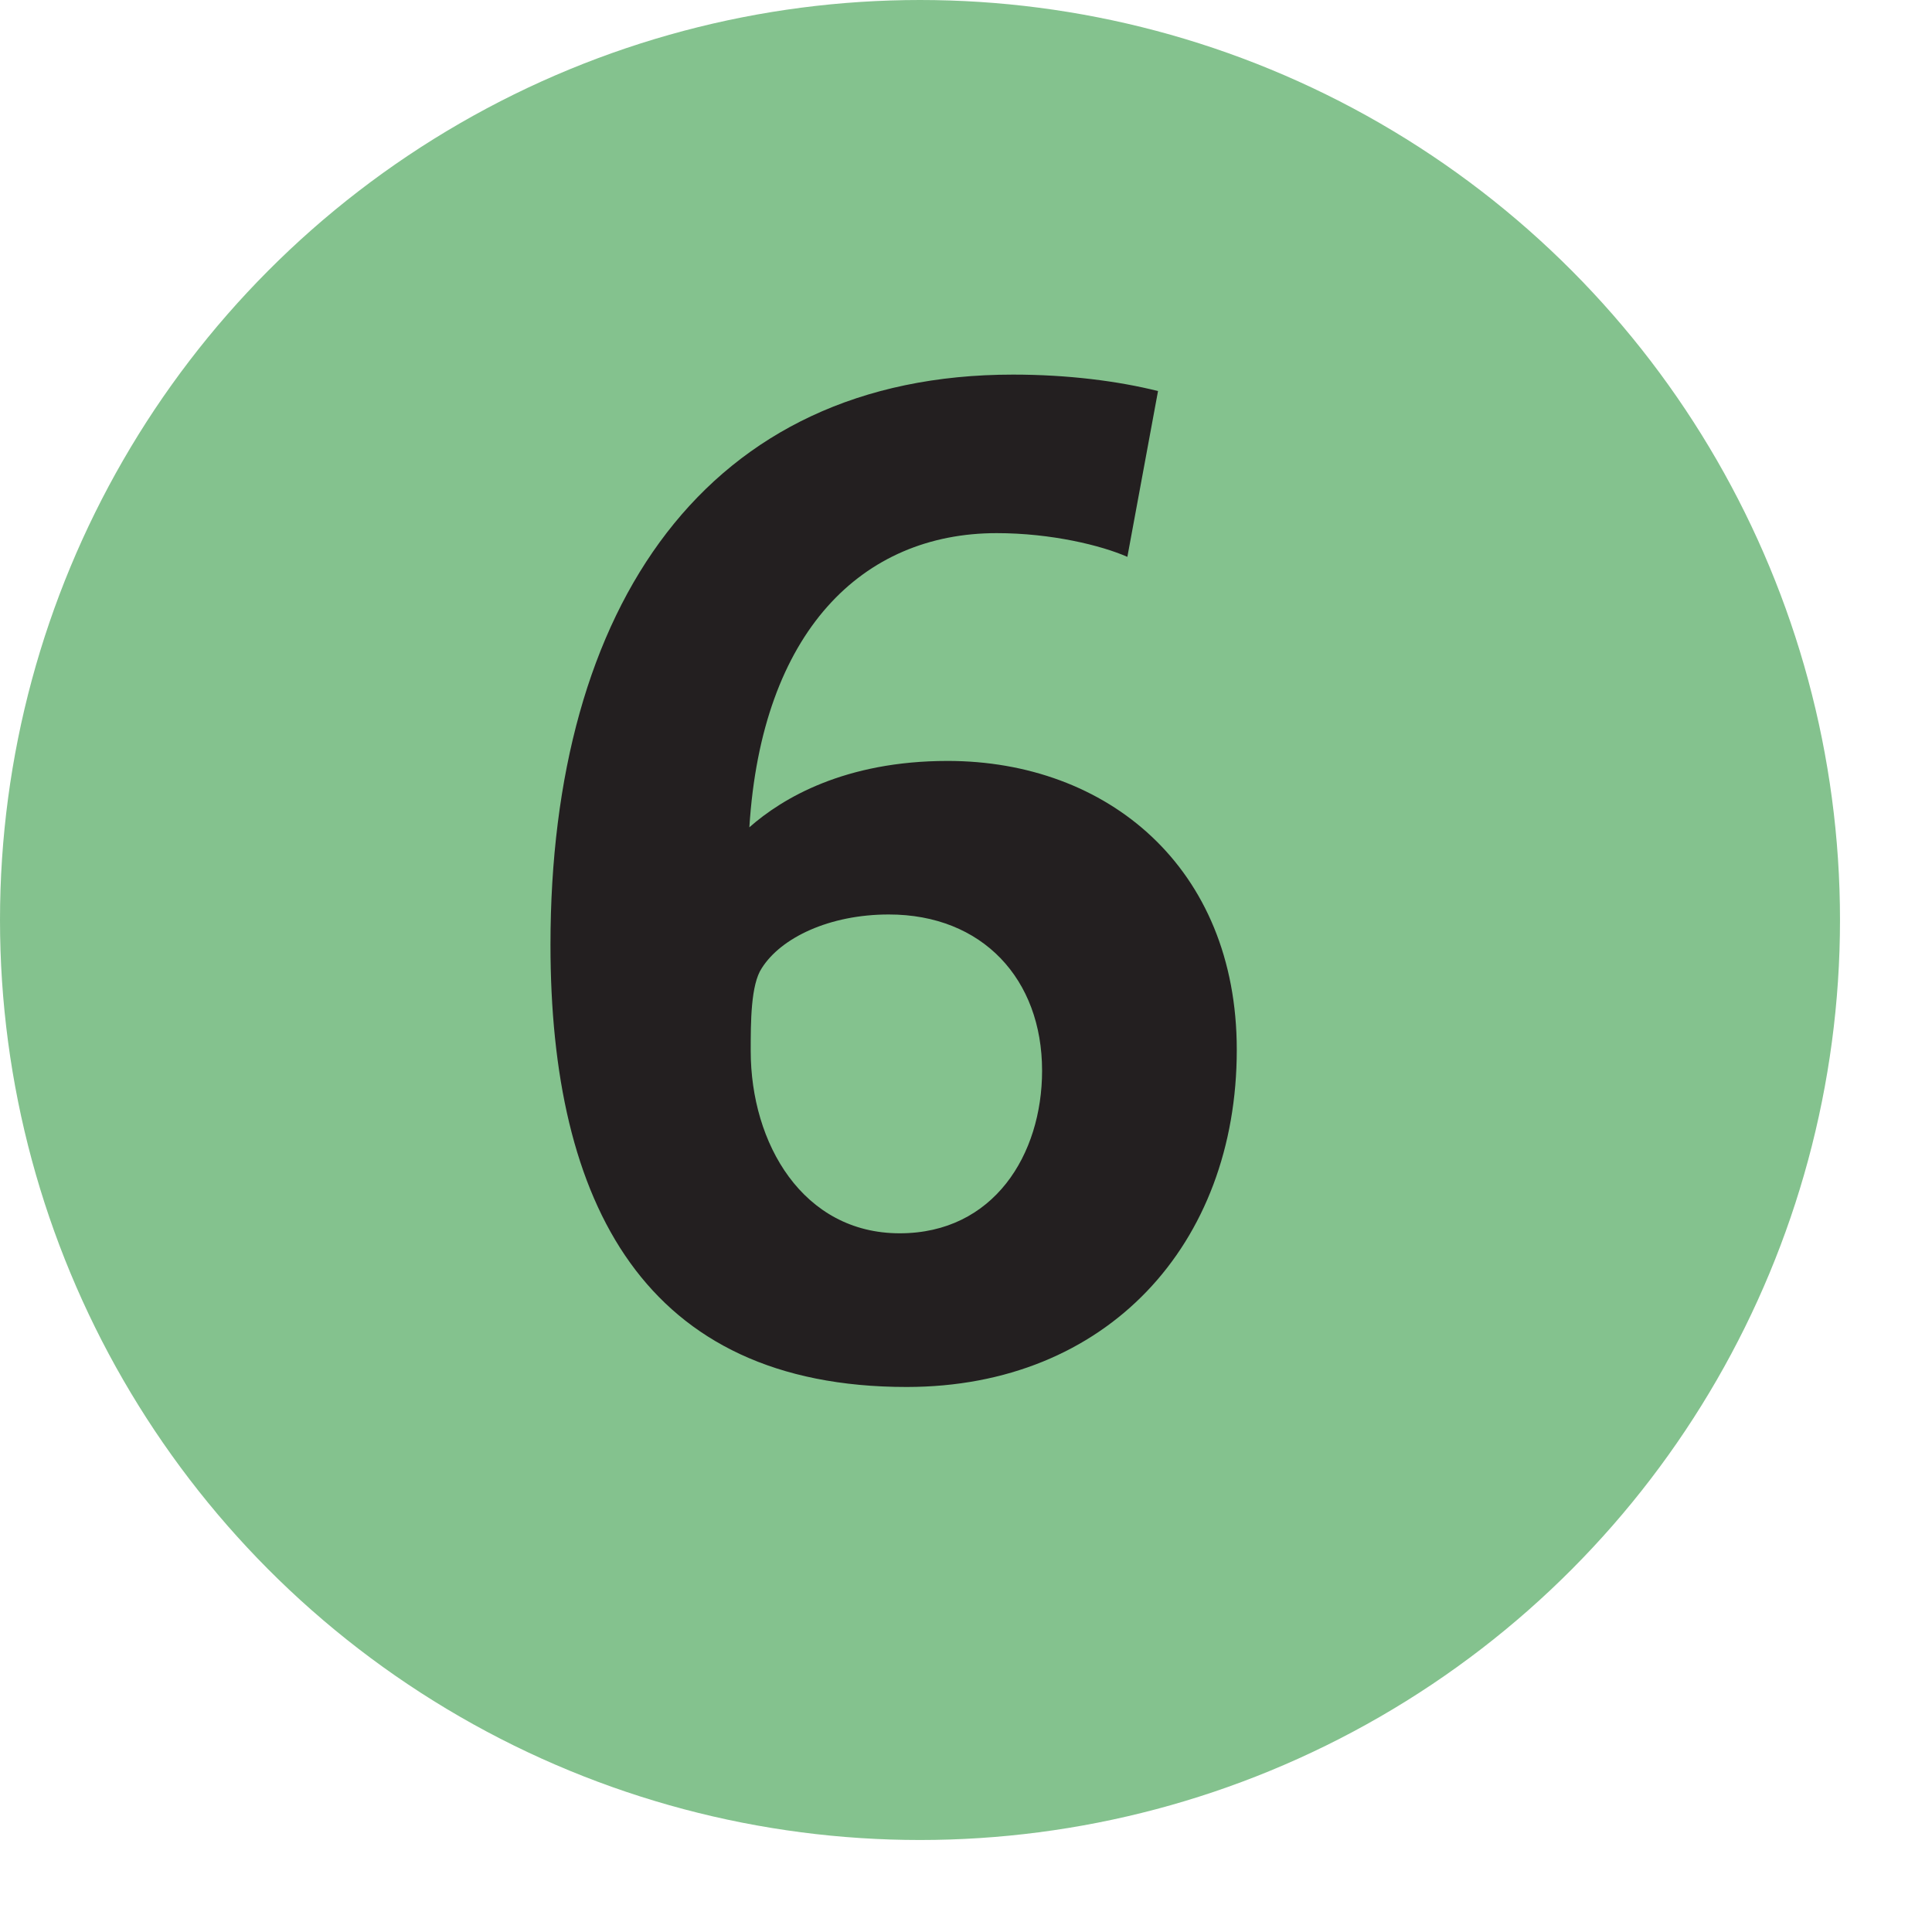
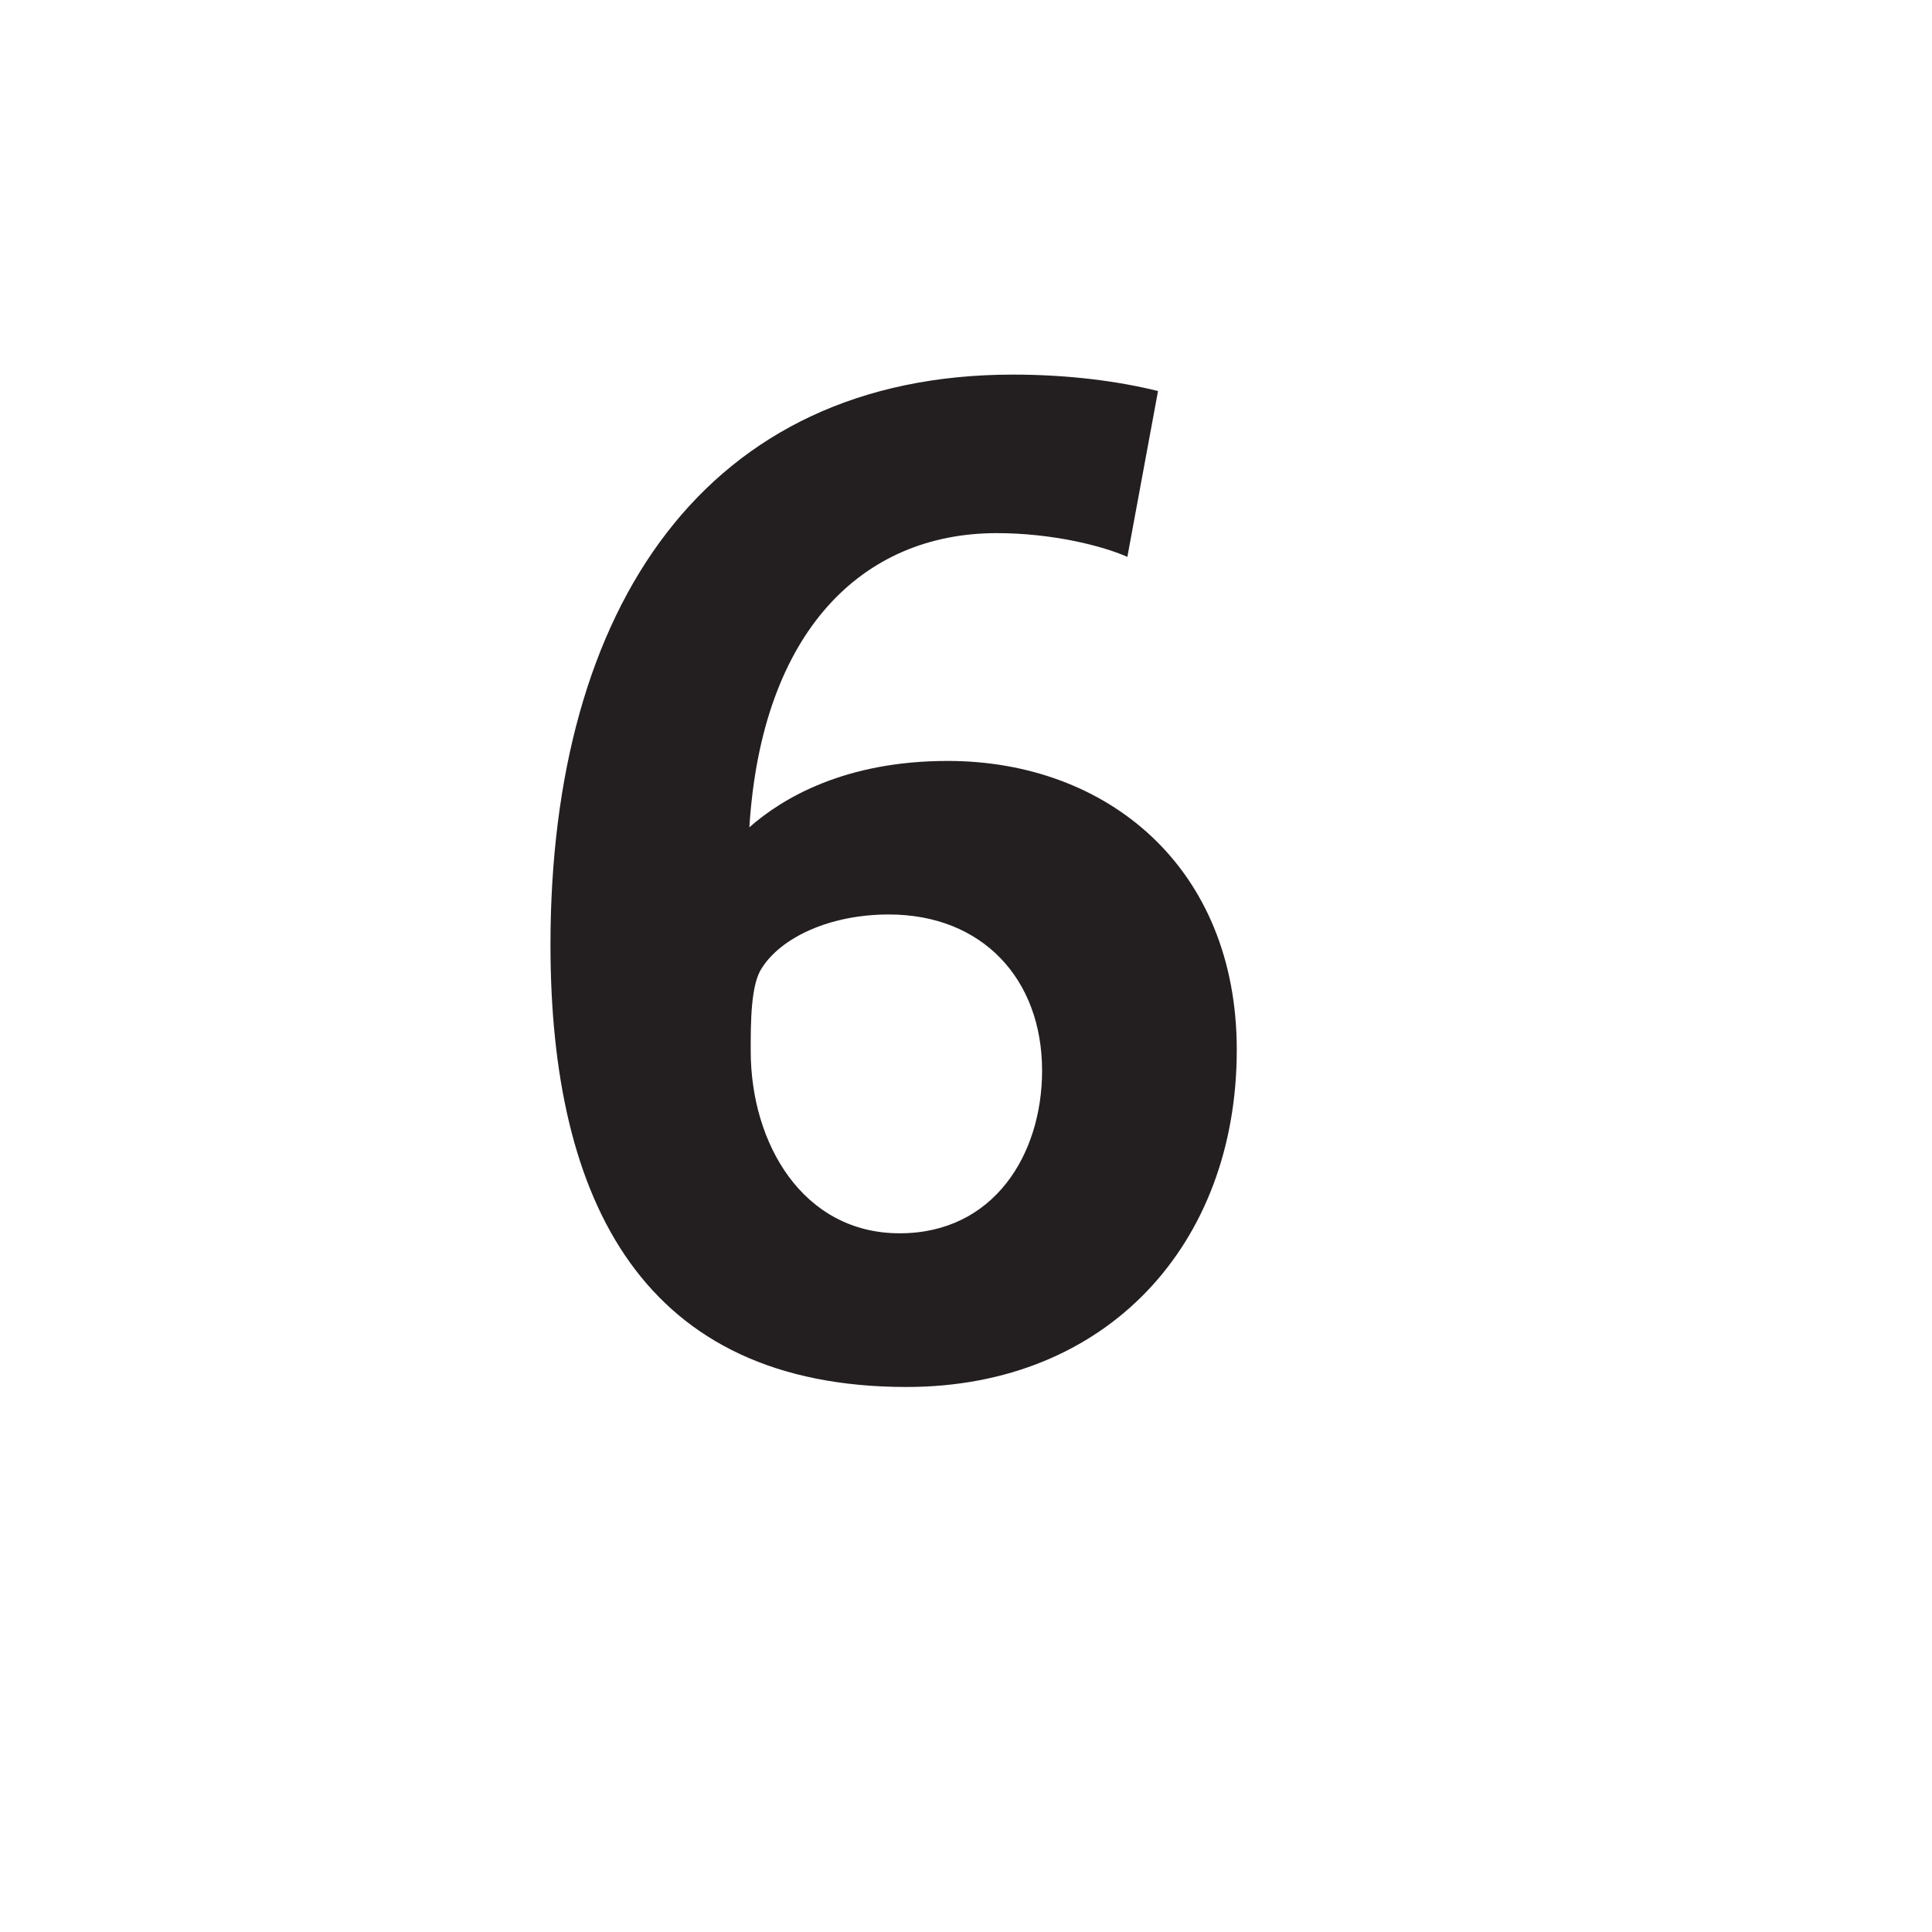
<svg xmlns="http://www.w3.org/2000/svg" height="1000" viewBox="0 0 1050 1050" width="1000">
-   <circle cx="500" cy="500" fill="#84c28e" r="500" />
  <path d="m672.16 570.56c0-99.305-70.519-157.01-157.11-157.01-55.947 0-89.887 20.287-107.79 36.068 6.699-106.521 61.438-159.87 134.41-159.87 29.768 0 56.973 6.701 71.031 12.891l16.66-90.115c-21.713-5.417-48.916-8.934-78.83-8.934-166.59 0-251.36 125.891-251.36 309.891 0 140.35 50.895 240.31 193.58 240.31 108.89-.001 179.41-77.561 179.409-183.231m-105.809 11.28c0 45.625-26.254 88.43-77.401 88.43-52.578 0-80.953-48.772-80.953-99.12 0-15.638 0-35.959 6.004-44.968 10.471-16.586 36.797-29.184 69.055-29.184 50.92 0 83.29 35.19 83.29 84.84z" fill="#231f20" />
</svg>